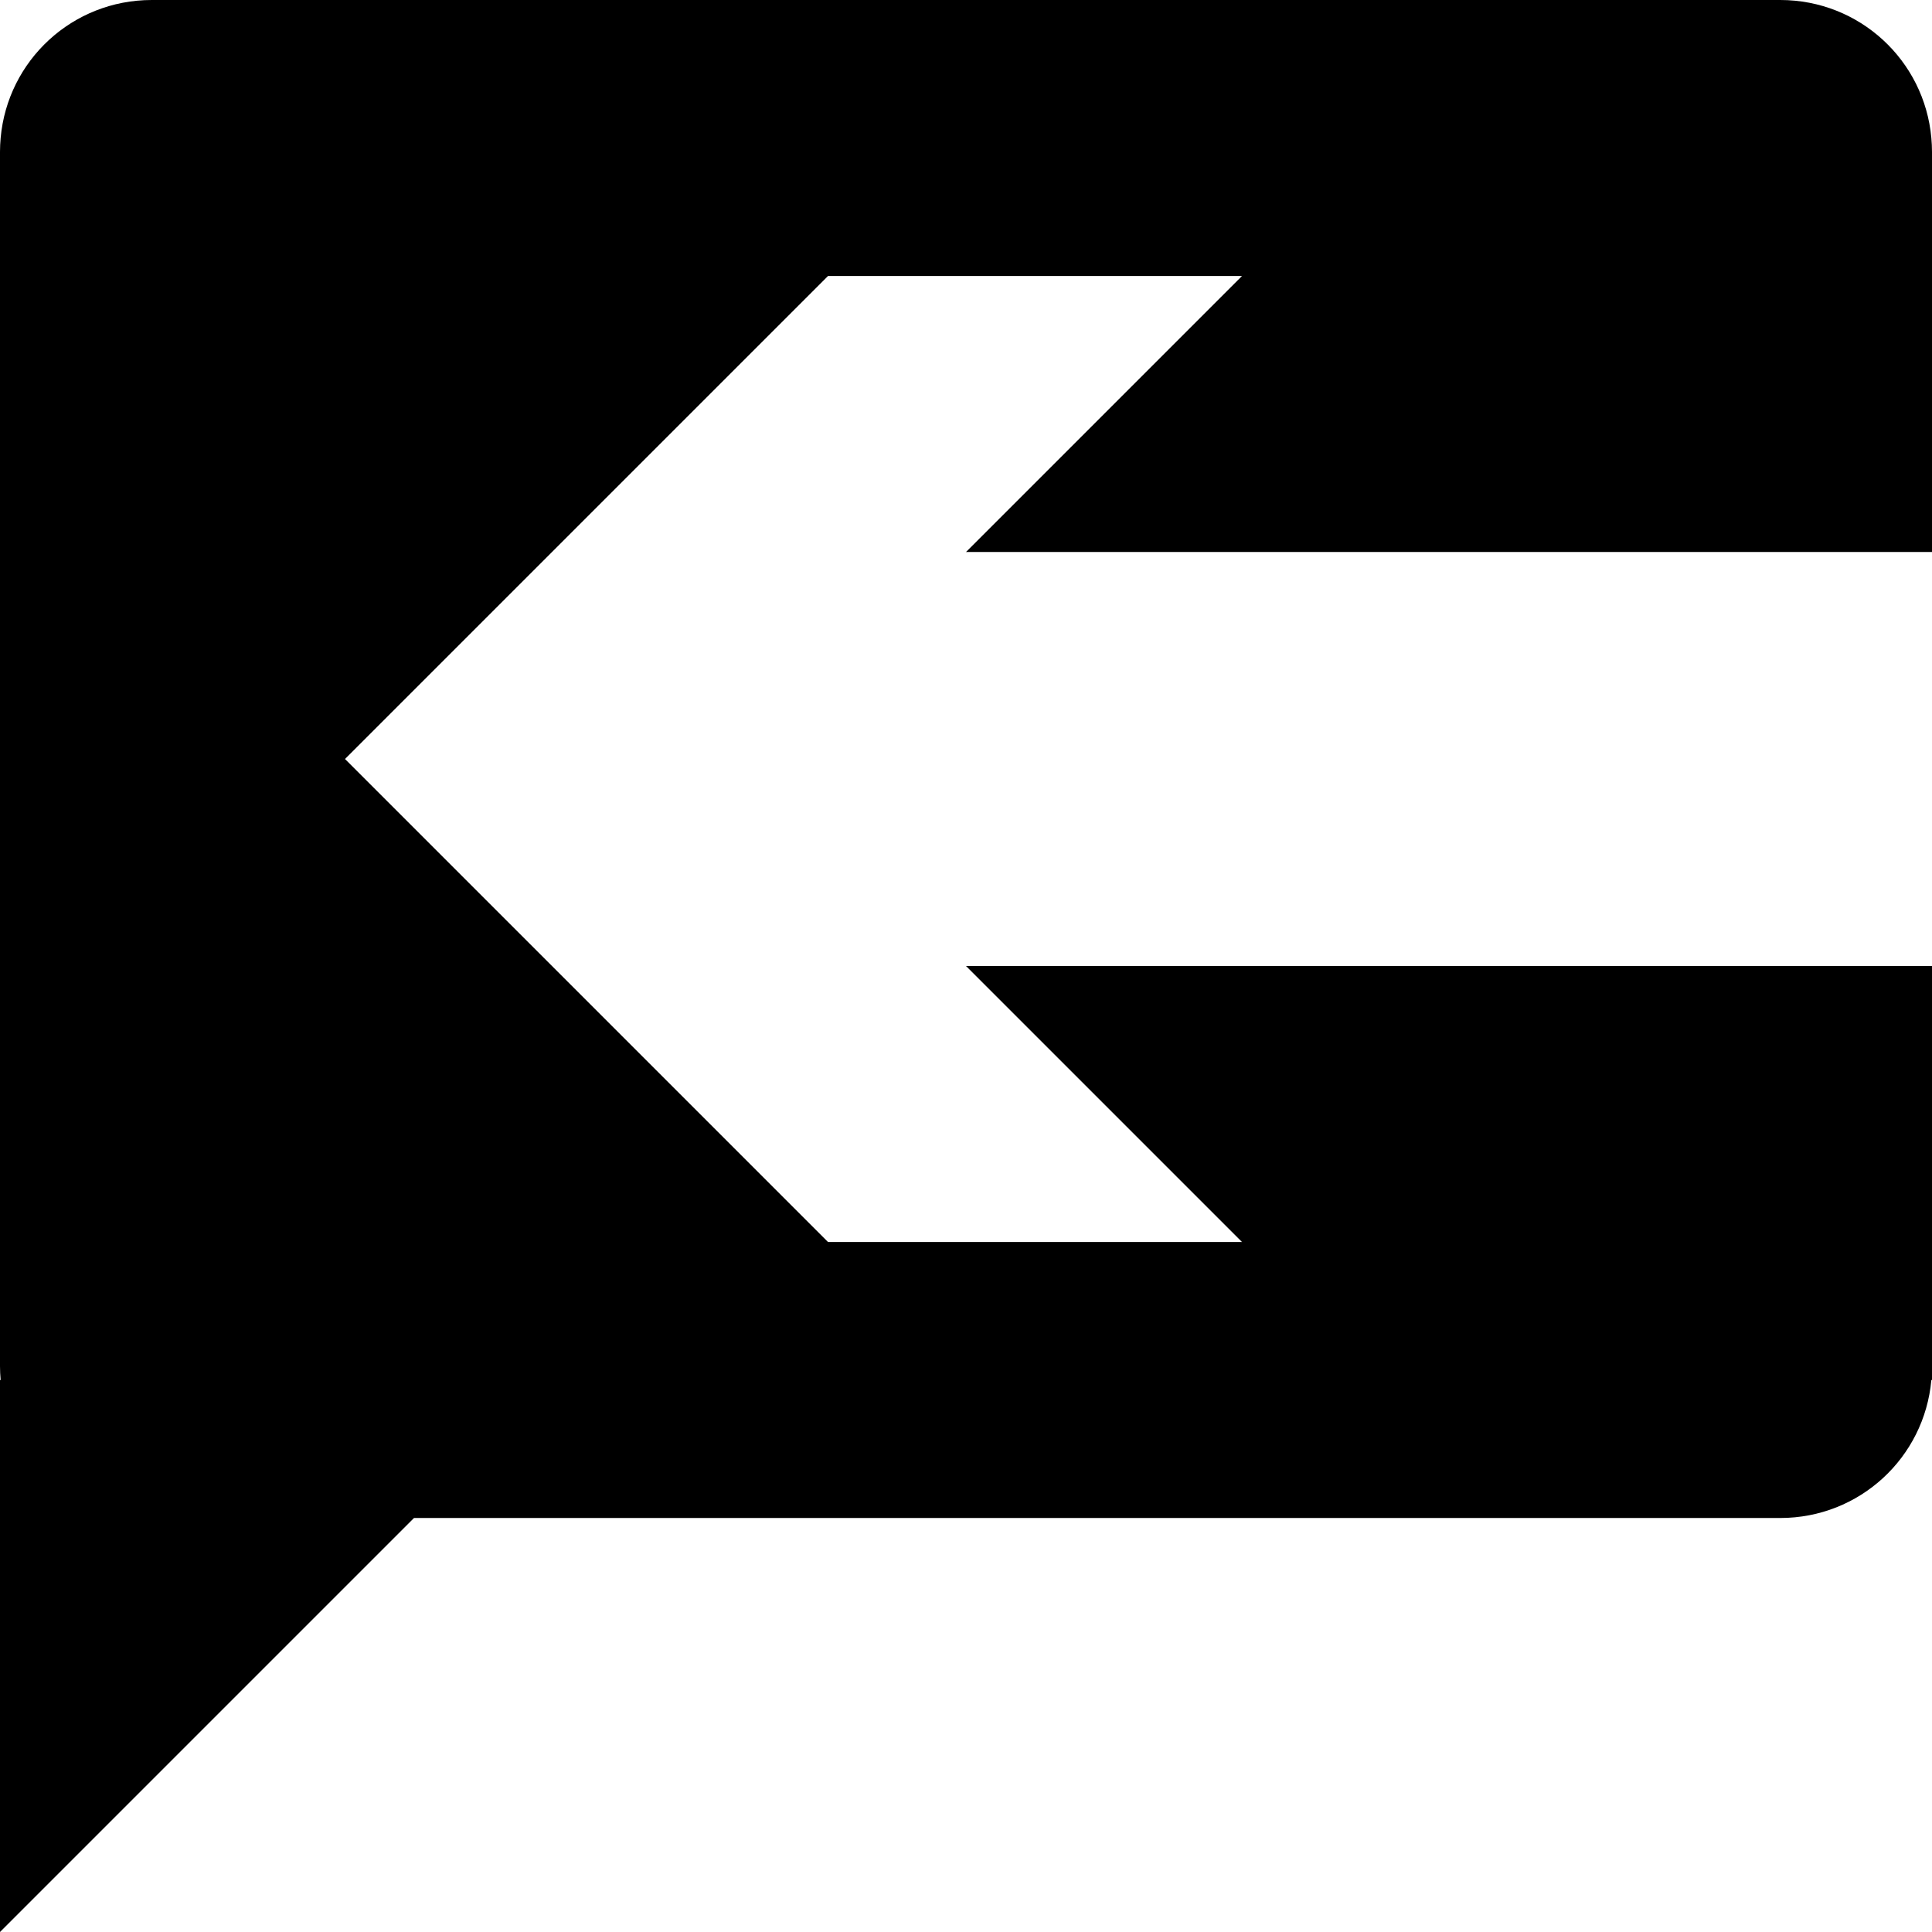
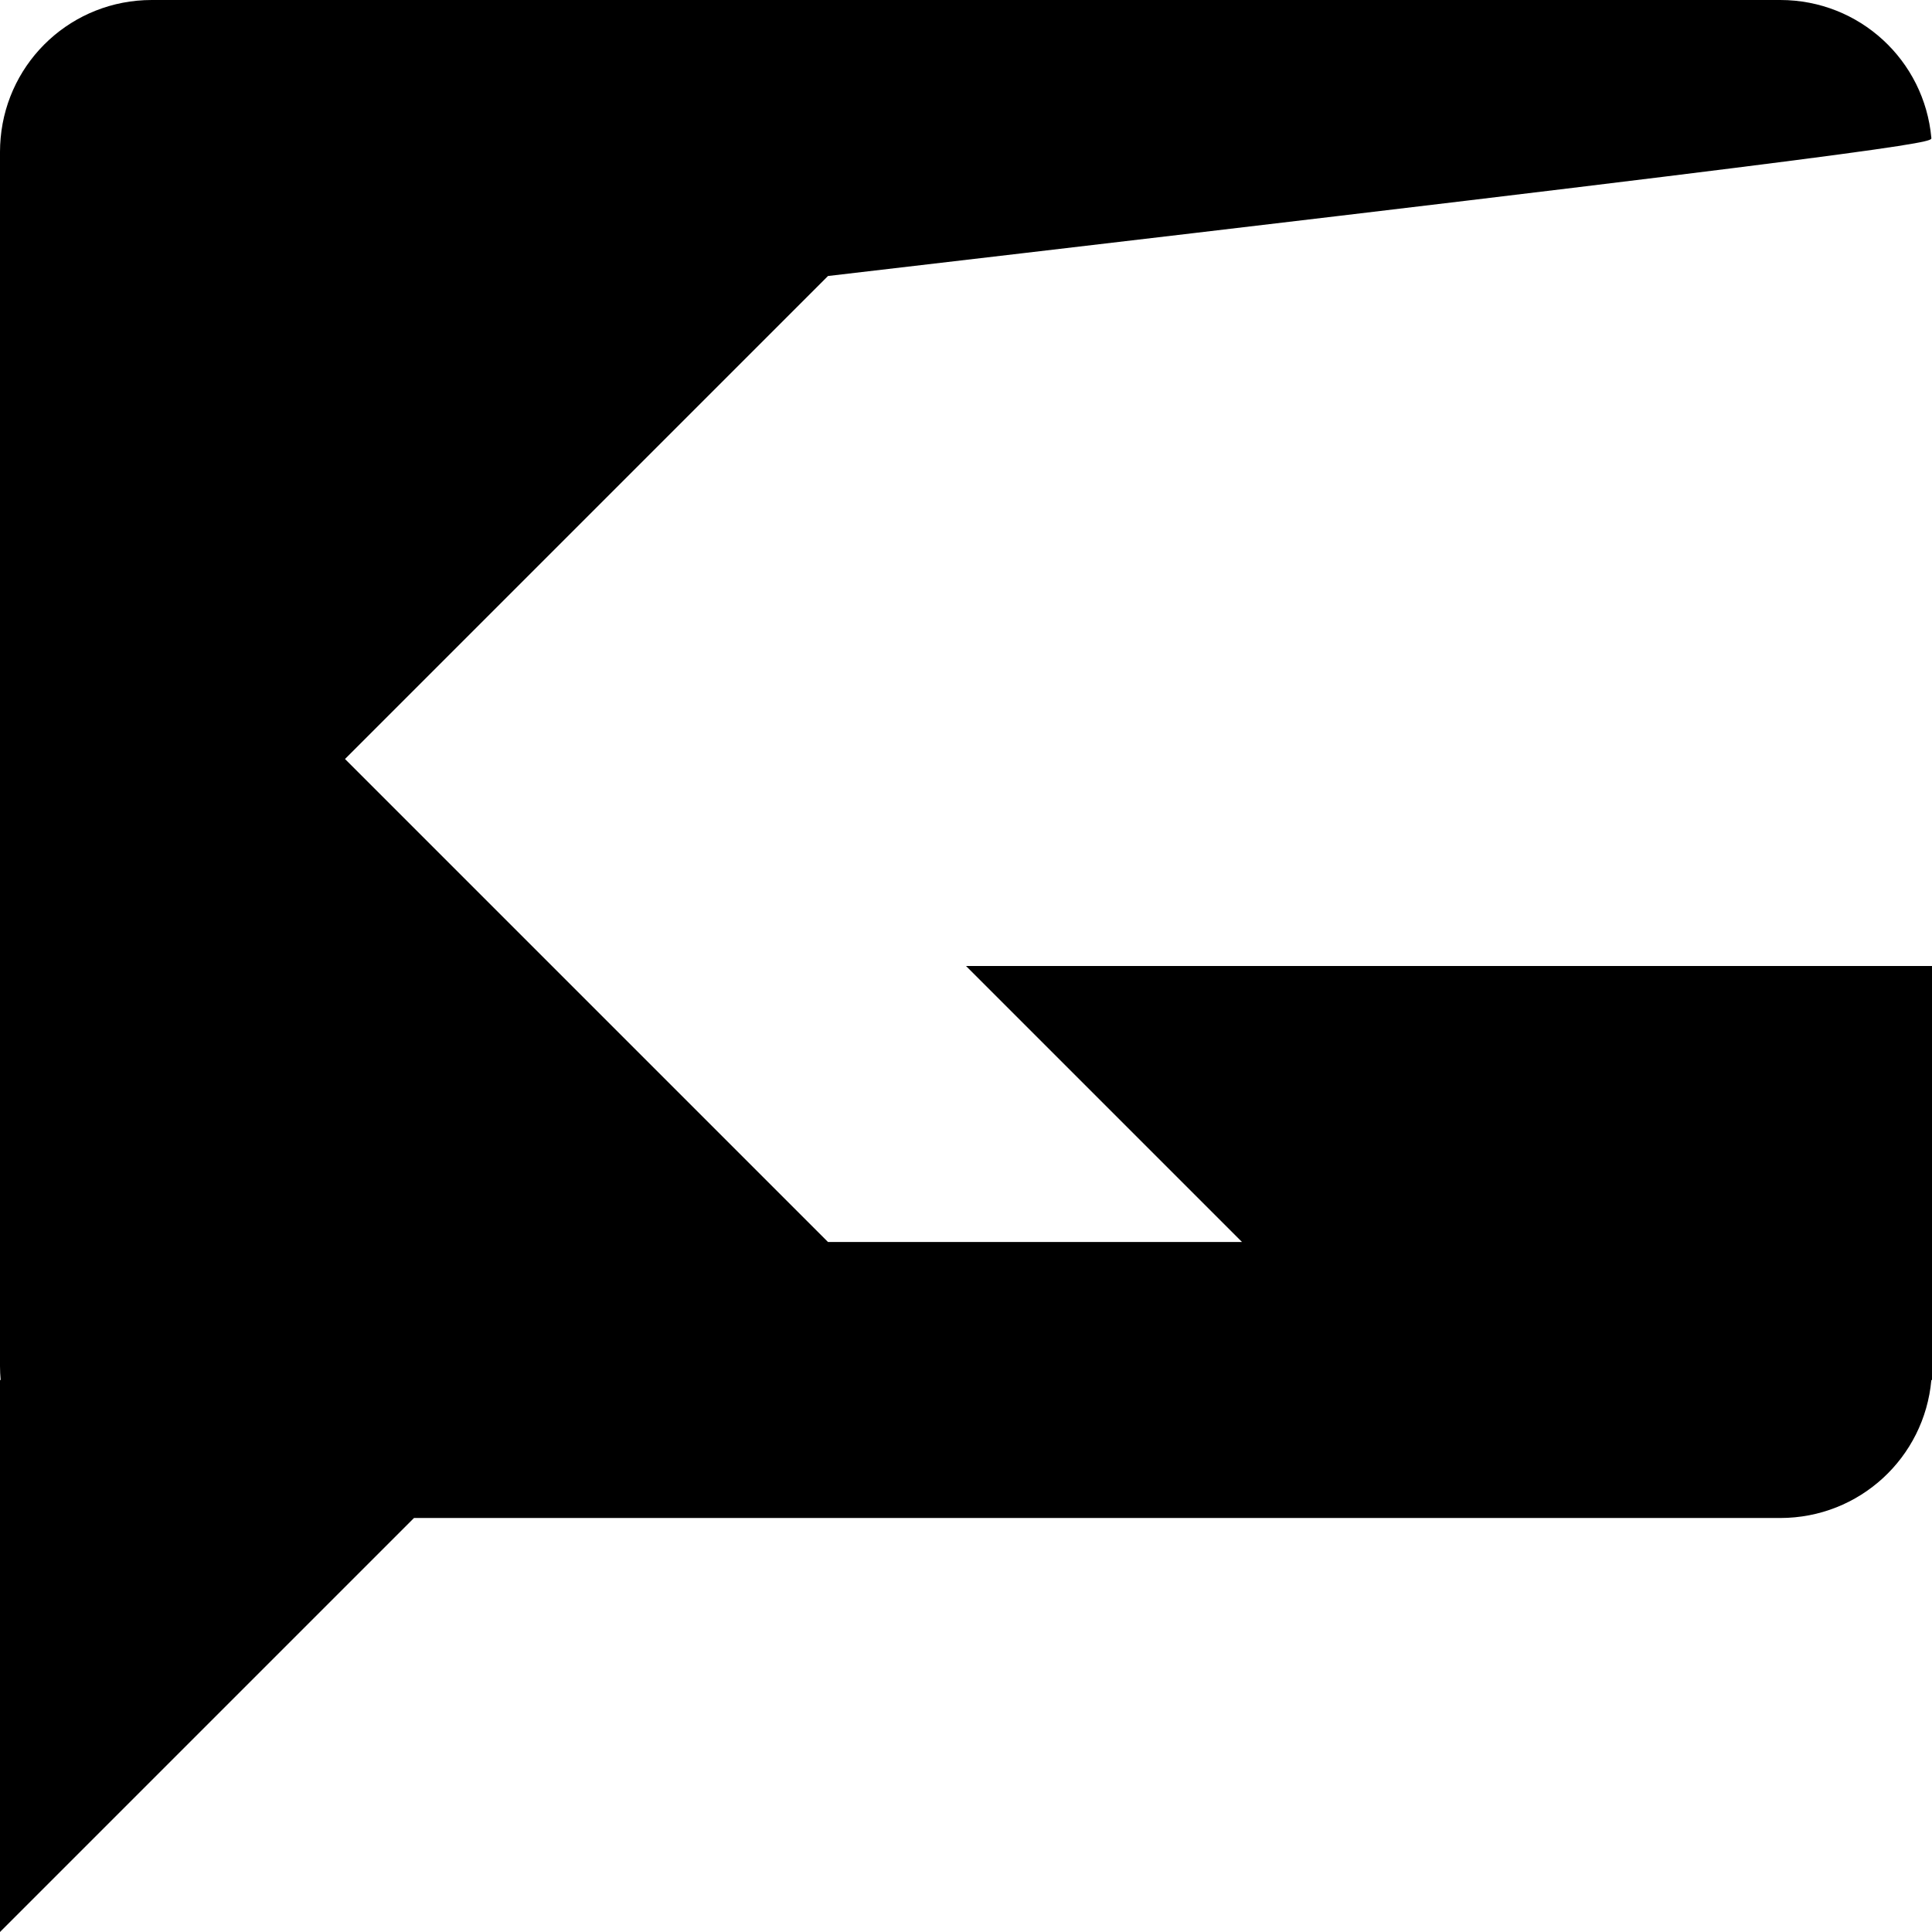
<svg xmlns="http://www.w3.org/2000/svg" xmlns:ns1="http://www.inkscape.org/namespaces/inkscape" xmlns:ns2="http://sodipodi.sourceforge.net/DTD/sodipodi-0.dtd" width="448" height="448" viewBox="0 0 448 448" id="svg2" version="1.1" ns1:version="0.91 r13725" ns2:docname="comment-previous.svg">
  <title id="title3392">comment-previous</title>
  <defs id="defs4" />
  <ns2:namedview id="base" pagecolor="#ffffff" bordercolor="#666666" borderopacity="1.0" ns1:pageopacity="0.0" ns1:pageshadow="2" ns1:zoom="0.9899495" ns1:cx="145.19138" ns1:cy="276.28174" ns1:document-units="px" ns1:current-layer="layer1" showgrid="true" units="px" ns1:snap-bbox="true" ns1:bbox-nodes="true" ns1:window-width="1577" ns1:window-height="1038" ns1:window-x="252" ns1:window-y="880" ns1:window-maximized="0" ns1:object-nodes="true">
    <ns1:grid type="xygrid" id="grid3336" spacingx="16" spacingy="16" empspacing="2" />
  </ns2:namedview>
  <g ns1:label="Layer 1" ns1:groupmode="layer" id="layer1" transform="translate(0,-604.362)">
-     <path style="fill-rule:evenodd;stroke:none;stroke-width:1px;stroke-linecap:butt;stroke-linejoin:miter;stroke-opacity:1" d="M 35.199,0 C 16.778,0 1.758,14.011 0.15,32 0.056,33.054 0,34.12 0,35.199 L 0,128 l 0,96 0,92.801 c 0,1.079 0.056,2.145 0.15,3.199 L 0,320 l 0,32 0,96 96,-96 316.801,0 c 18.421,0 33.442,-14.011 35.049,-32 L 448,320 448,316.801 448,224 l -224,0 64,64 -96,0 L 80,176 192,64 l 96,0 -64,64 224,0 0,-92.801 C 448,34.12 447.944,33.054 447.85,32 446.242,14.011 431.222,0 412.801,0 Z" transform="translate(0,604.362)" id="path3335" ns1:connector-curvature="0" ns2:nodetypes="scsccscccccsccccccccccccscss" />
+     <path style="fill-rule:evenodd;stroke:none;stroke-width:1px;stroke-linecap:butt;stroke-linejoin:miter;stroke-opacity:1" d="M 35.199,0 C 16.778,0 1.758,14.011 0.15,32 0.056,33.054 0,34.12 0,35.199 L 0,128 l 0,96 0,92.801 c 0,1.079 0.056,2.145 0.15,3.199 L 0,320 l 0,32 0,96 96,-96 316.801,0 c 18.421,0 33.442,-14.011 35.049,-32 L 448,320 448,316.801 448,224 l -224,0 64,64 -96,0 L 80,176 192,64 C 448,34.12 447.944,33.054 447.85,32 446.242,14.011 431.222,0 412.801,0 Z" transform="translate(0,604.362)" id="path3335" ns1:connector-curvature="0" ns2:nodetypes="scsccscccccsccccccccccccscss" />
  </g>
</svg>